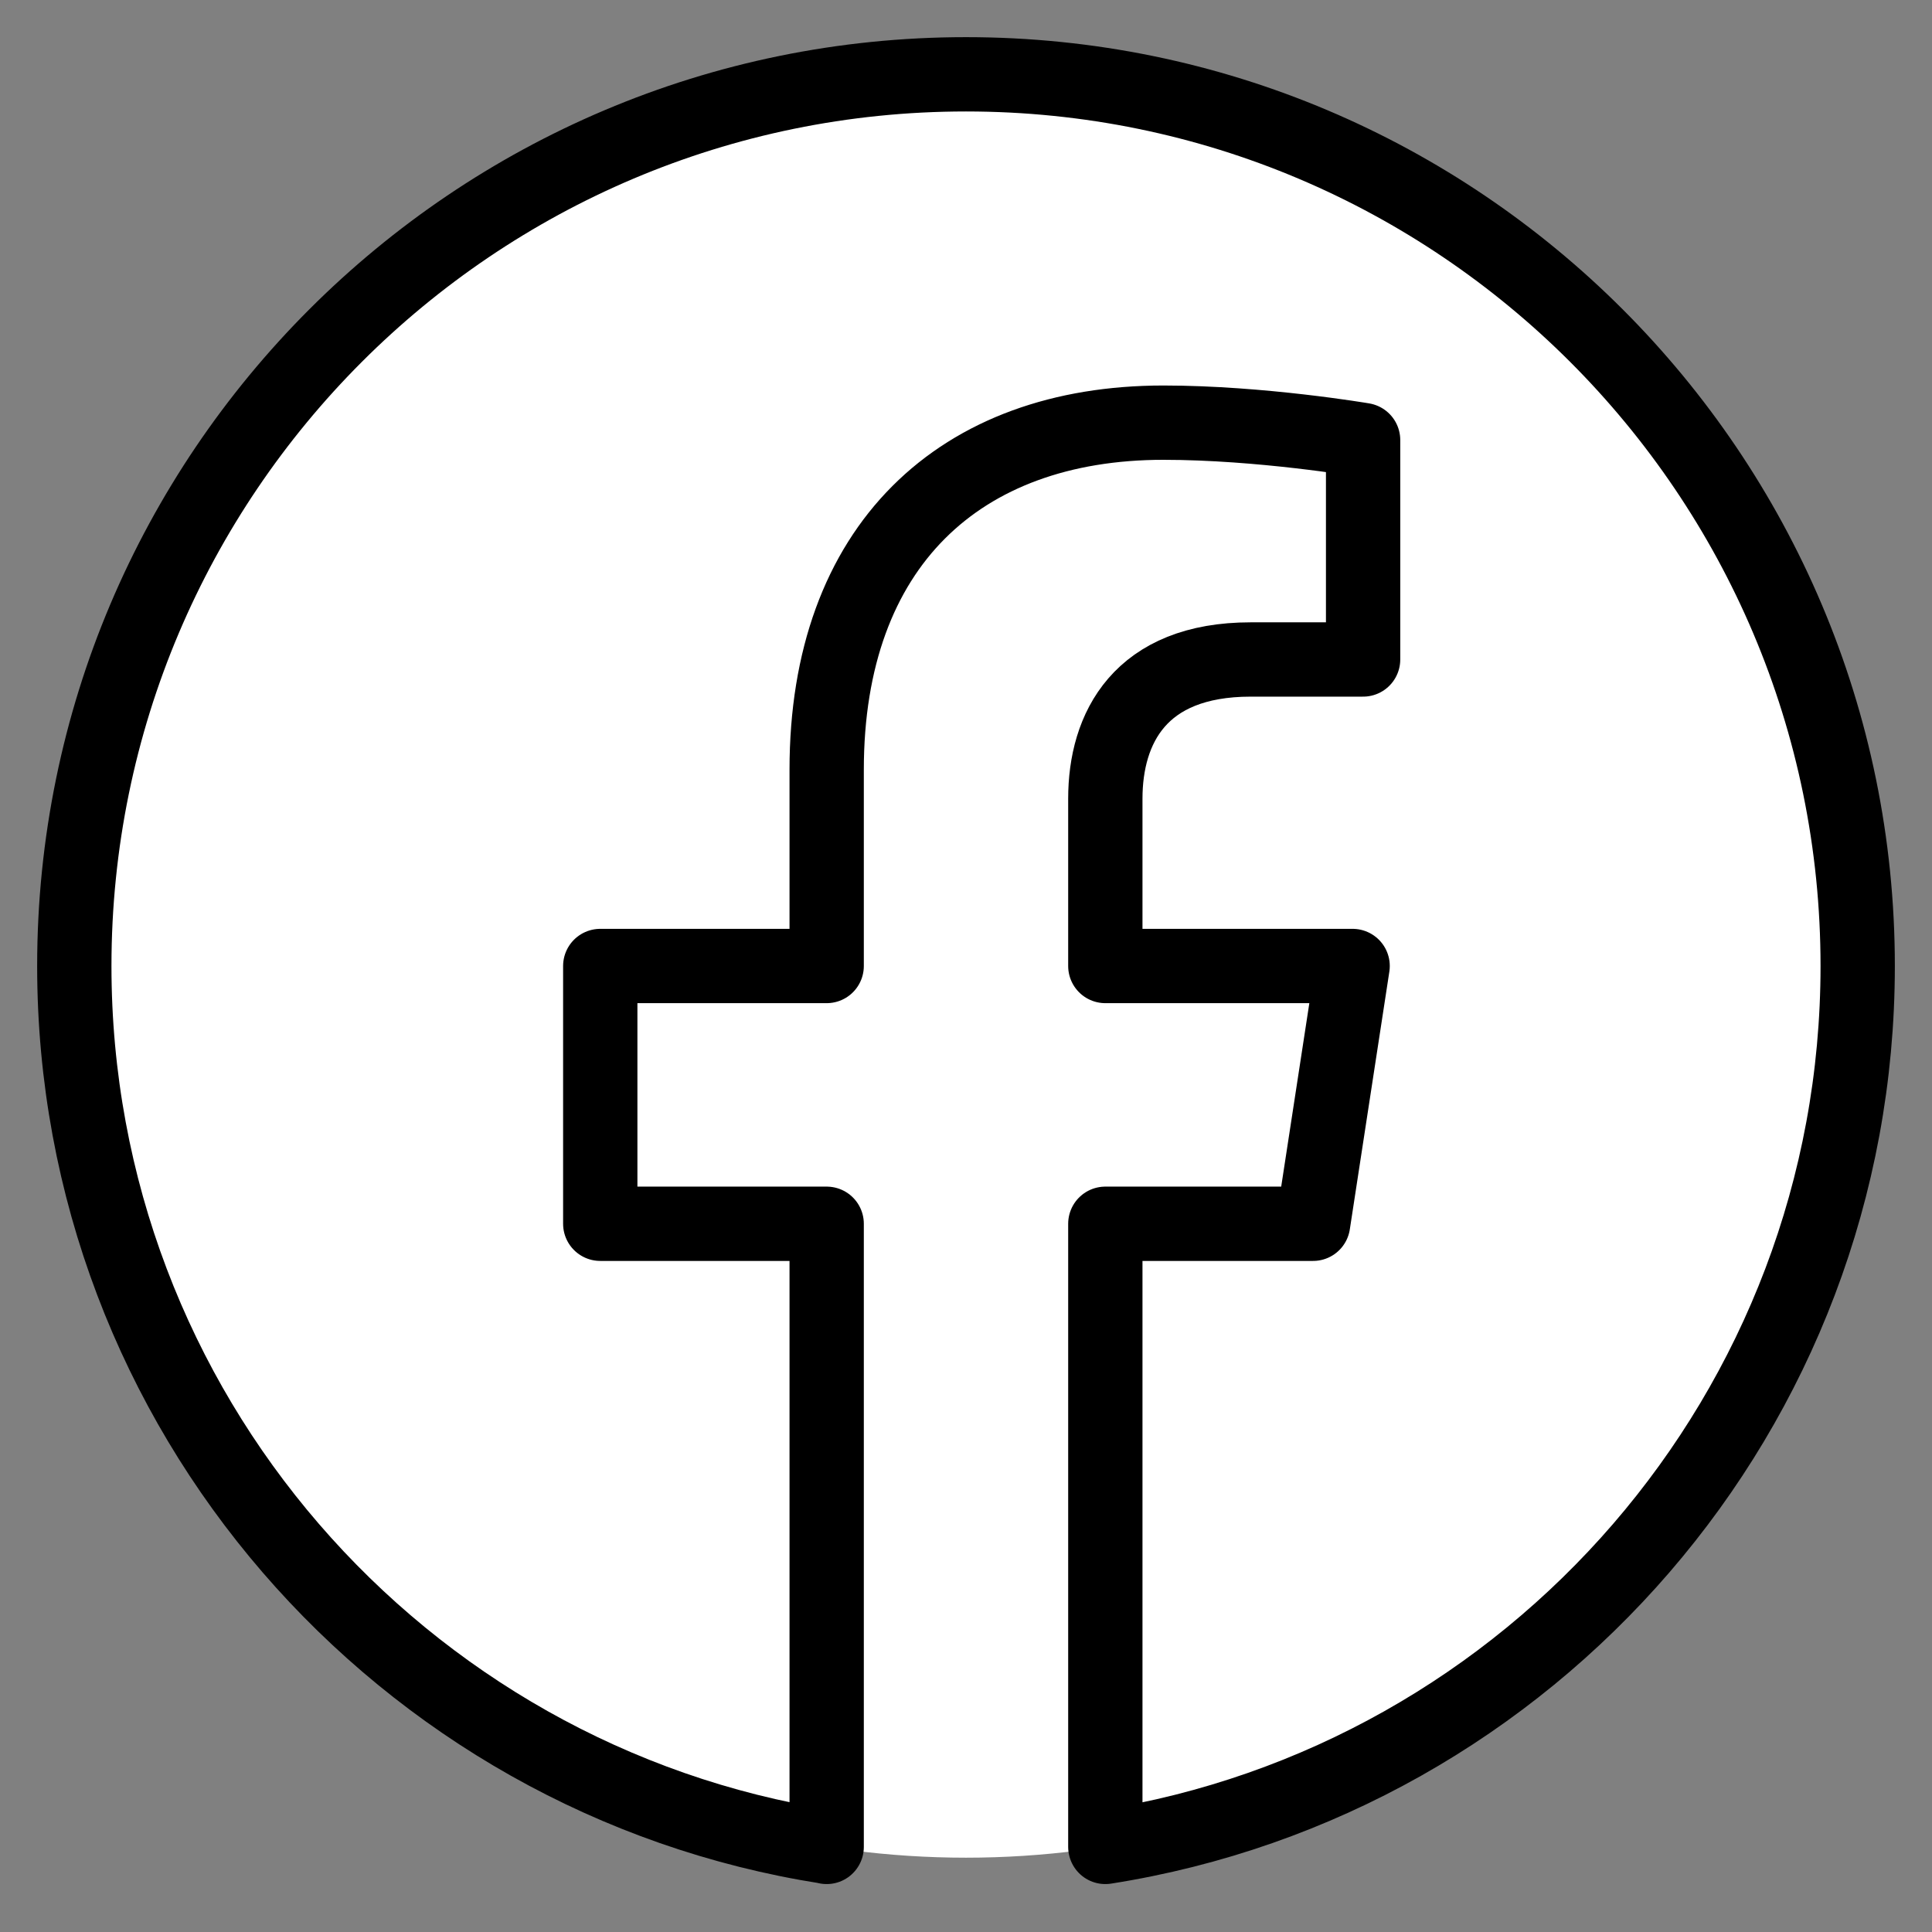
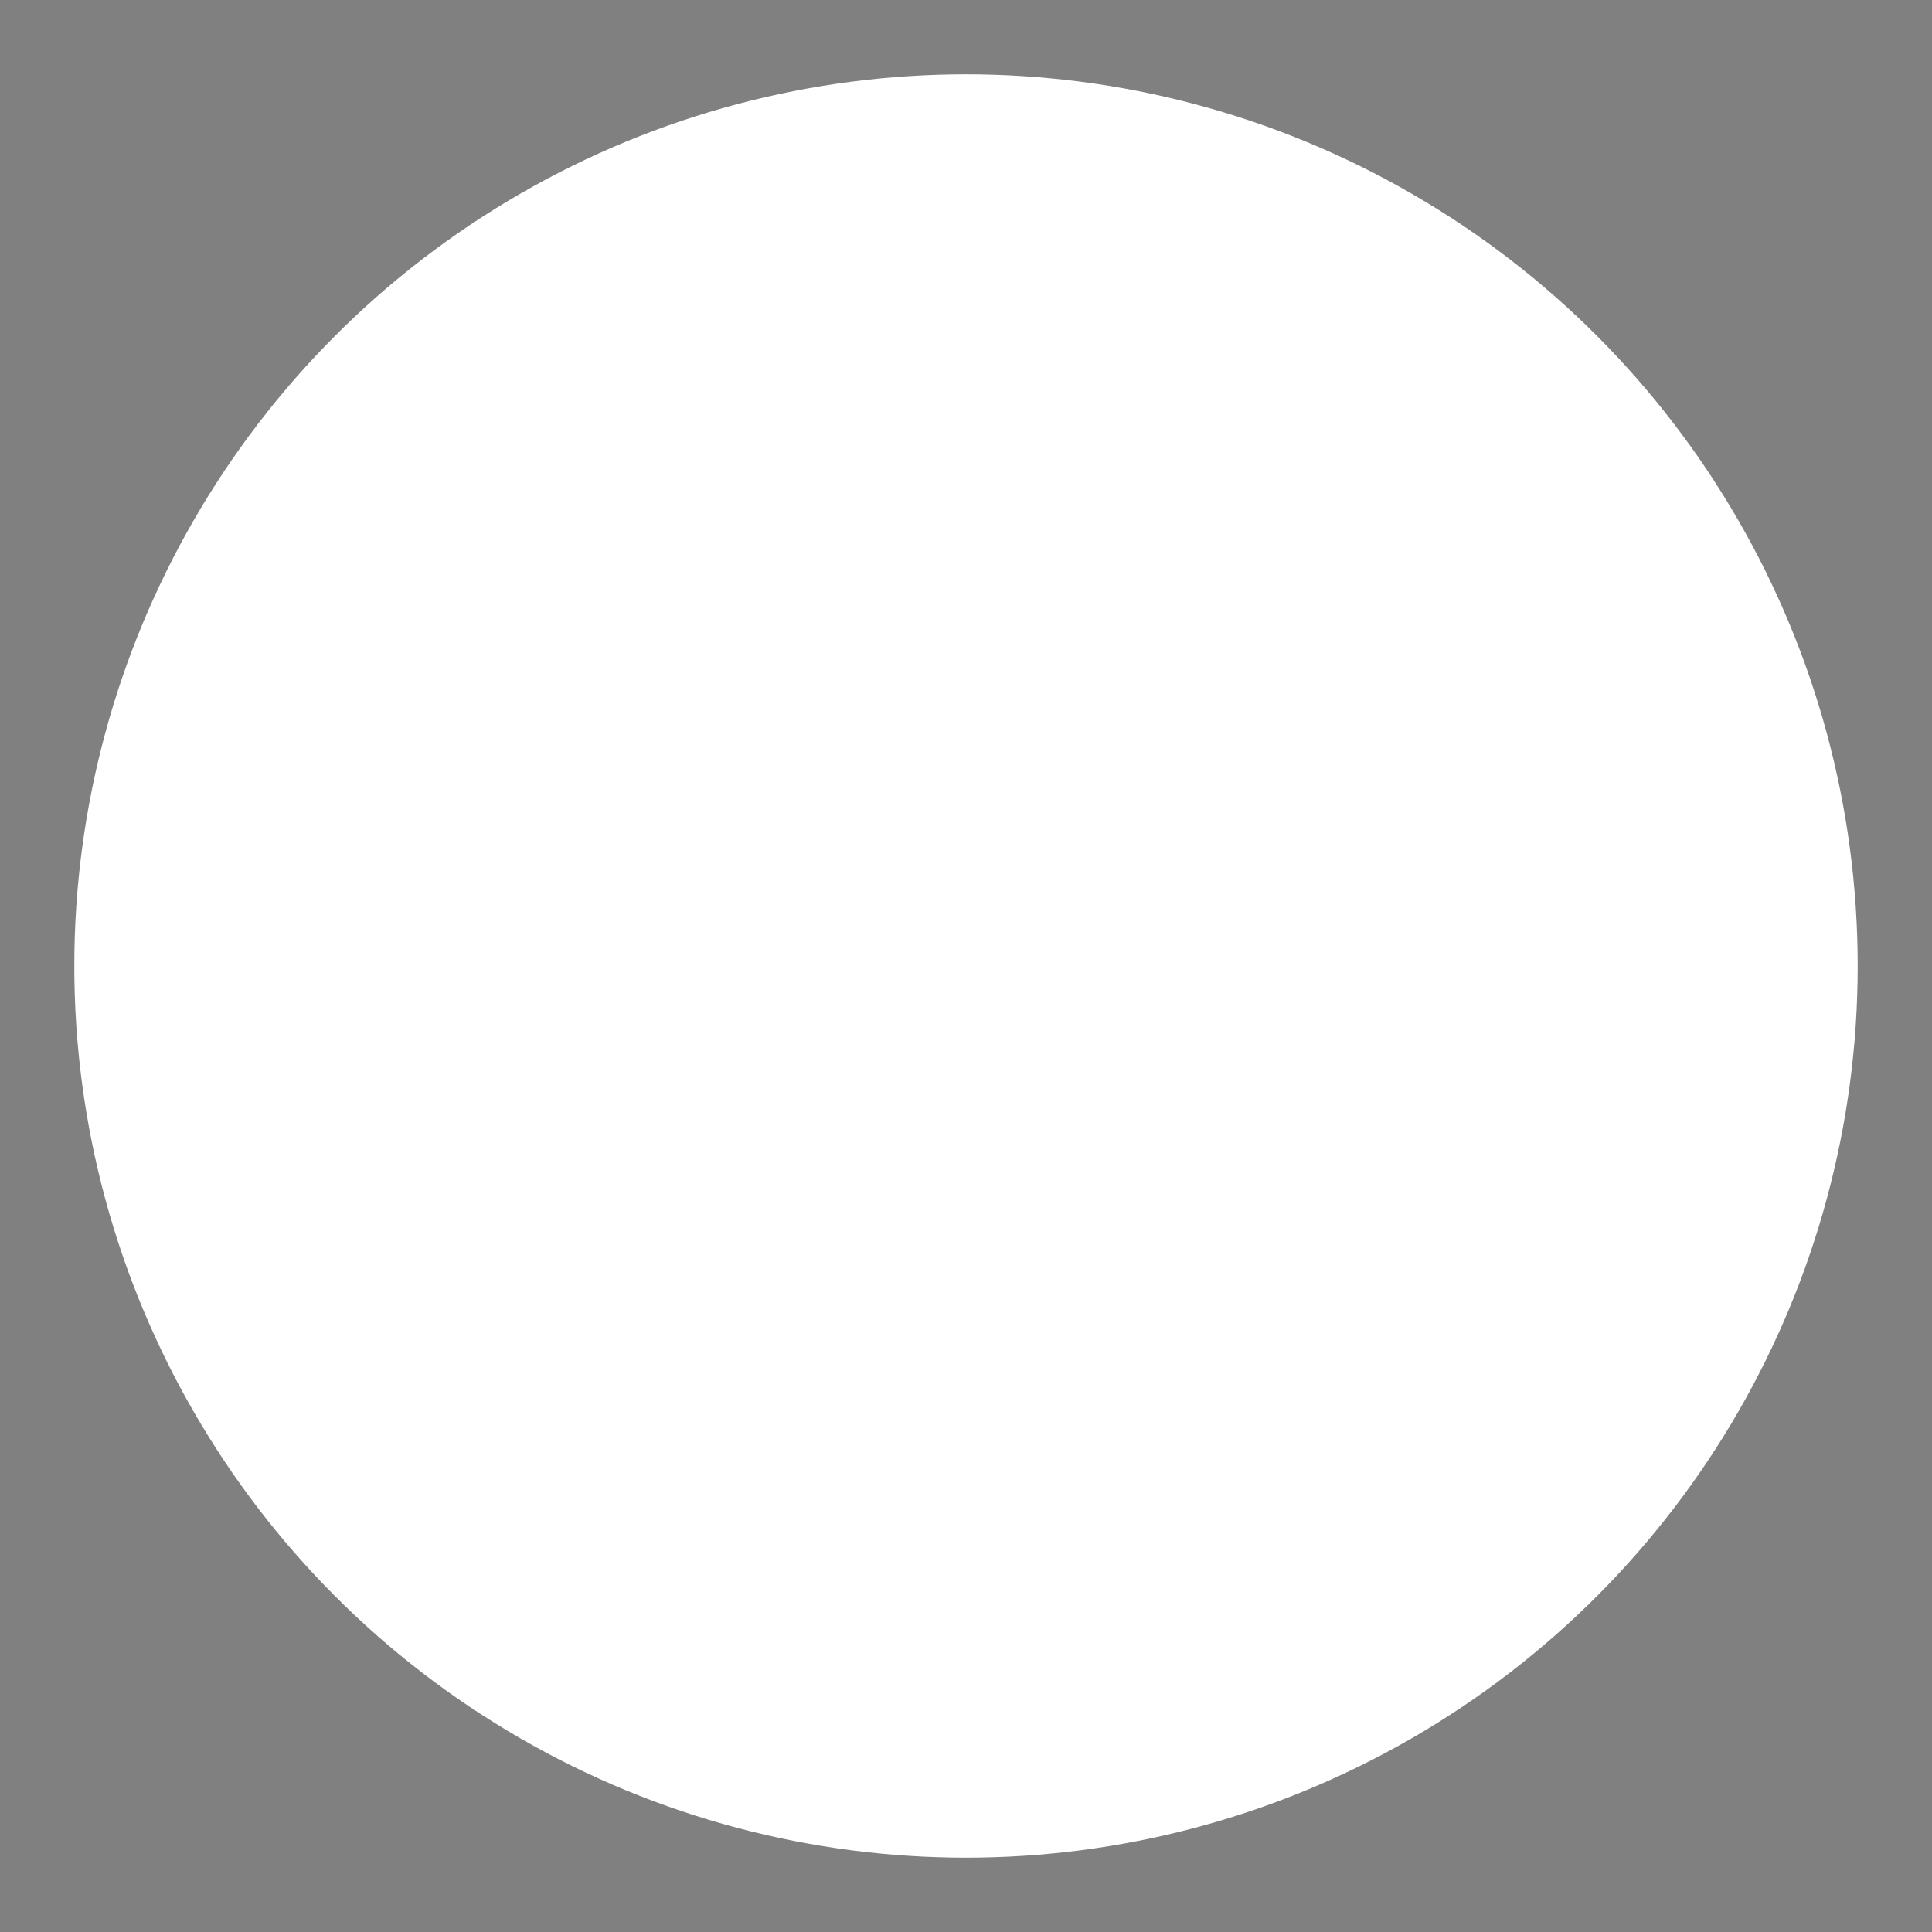
<svg xmlns="http://www.w3.org/2000/svg" width="26" height="26" viewBox="0 0 26 26" fill="none">
  <rect x="0" y="0" width="26" height="26" fill="#808080" stroke="none" />
  <circle cx="13" cy="13" r="12" fill="white" />
-   <path fill-rule="evenodd" clip-rule="evenodd" d="M11.124 24.853C5.391 23.953 1 18.985 1 13C1 6.377 6.377 1 13 1C19.623 1 25 6.377 25 13C25 18.985 20.609 23.953 14.875 24.855V16.469H17.671L18.203 13H14.875V10.749C14.875 9.8 15.34 8.875 16.831 8.875H18.344V5.922C18.344 5.922 16.97 5.688 15.657 5.688C12.916 5.688 11.125 7.349 11.125 10.357V13H8.078V16.469H11.125V24.855L11.124 24.853Z" fill="white" stroke="black" stroke-linejoin="round" />
</svg>